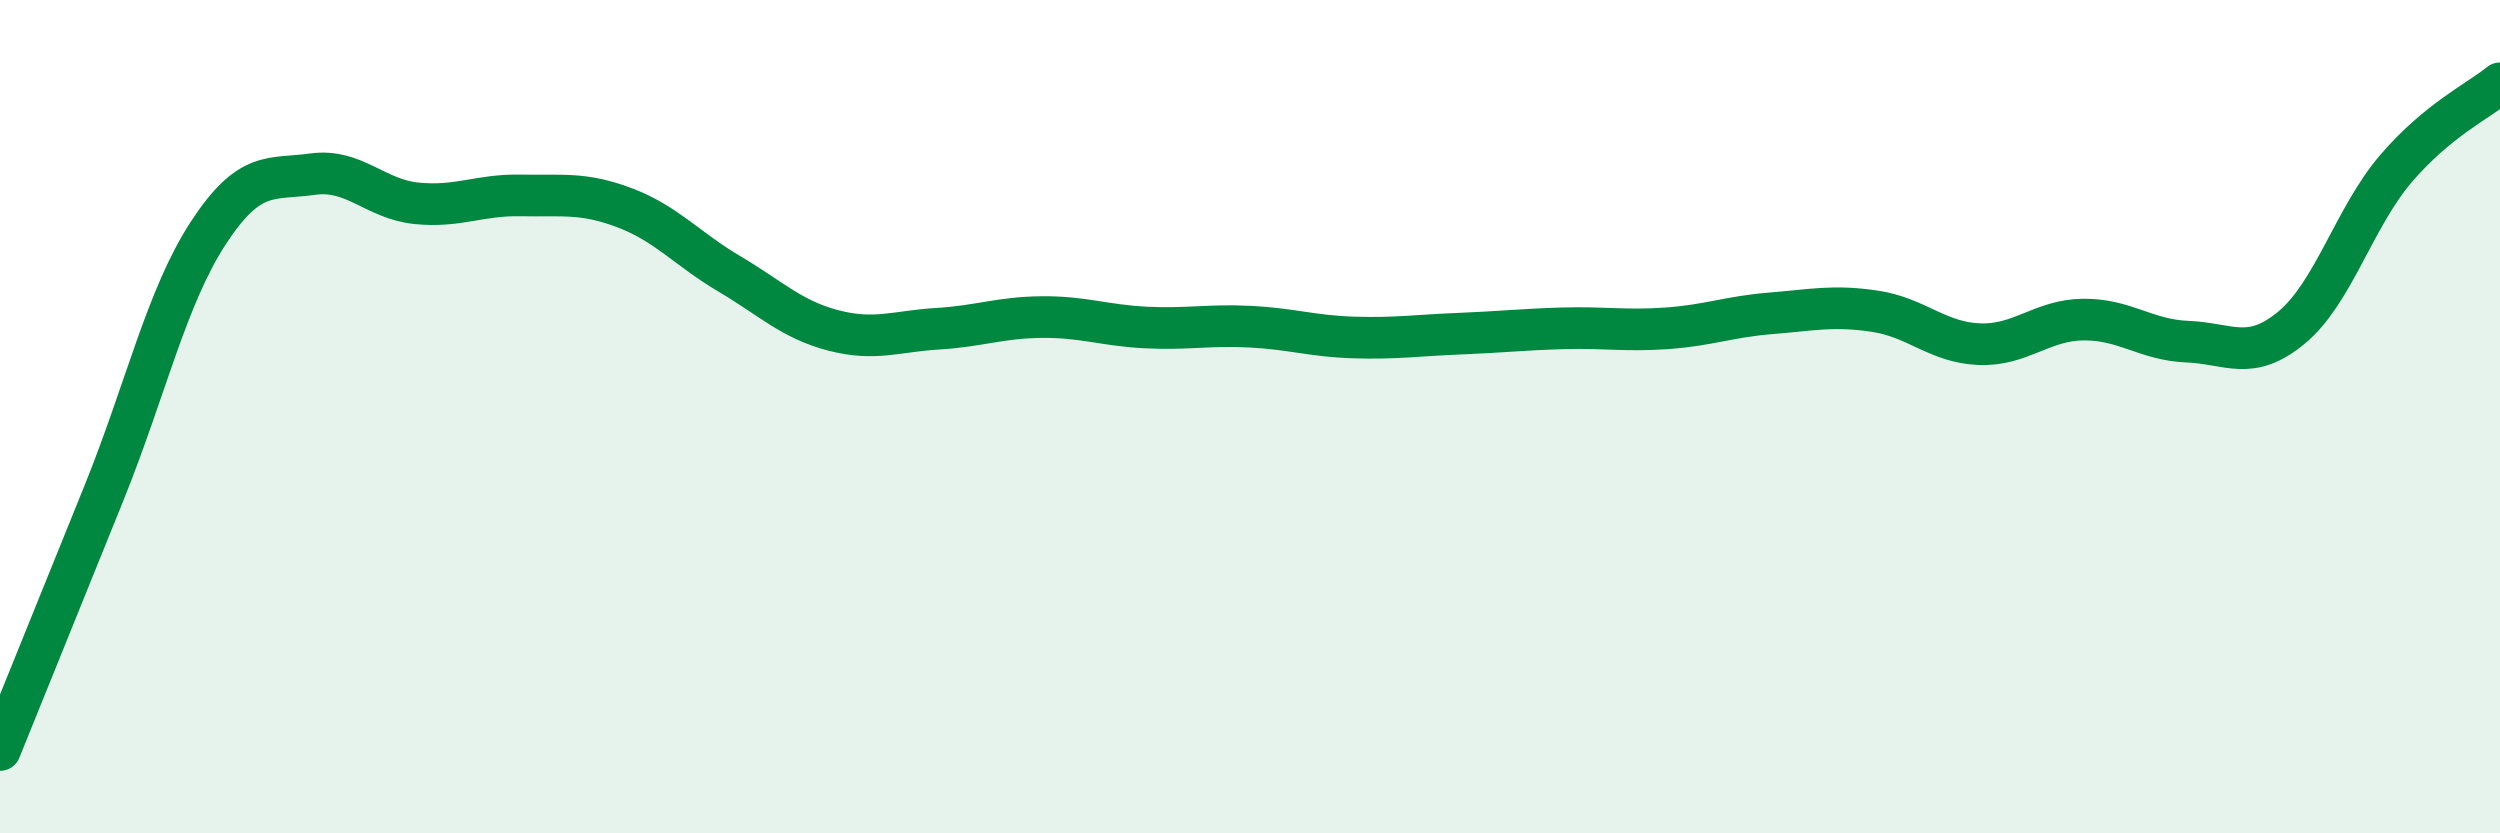
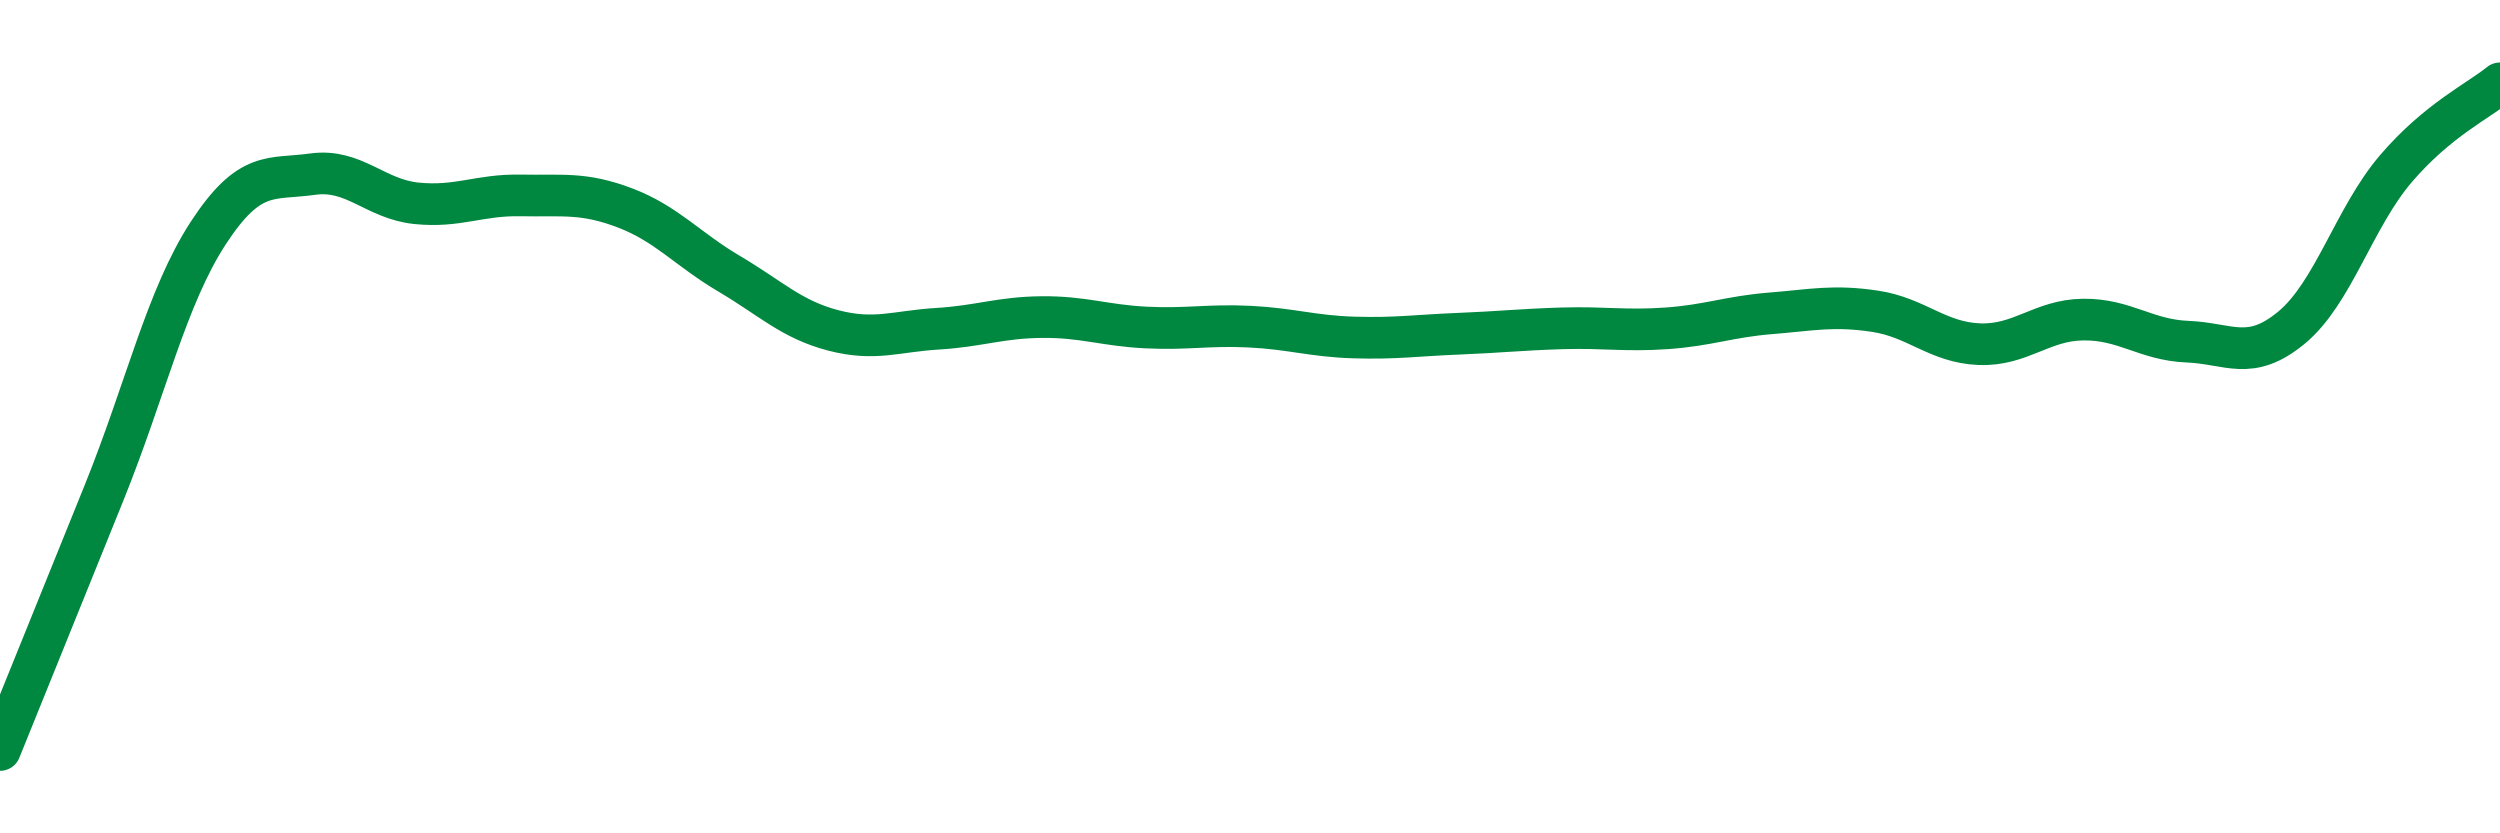
<svg xmlns="http://www.w3.org/2000/svg" width="60" height="20" viewBox="0 0 60 20">
-   <path d="M 0,18 C 0.5,16.76 1.5,14.3 2.5,11.82 C 3.5,9.34 4,7.12 5,5.59 C 6,4.06 6.5,4.32 7.5,4.18 C 8.5,4.04 9,4.78 10,4.88 C 11,4.98 11.5,4.67 12.5,4.69 C 13.5,4.71 14,4.61 15,4.99 C 16,5.37 16.5,5.98 17.5,6.57 C 18.5,7.16 19,7.67 20,7.93 C 21,8.19 21.5,7.95 22.5,7.89 C 23.5,7.83 24,7.62 25,7.61 C 26,7.6 26.5,7.81 27.5,7.86 C 28.5,7.91 29,7.79 30,7.84 C 31,7.89 31.5,8.07 32.5,8.1 C 33.5,8.13 34,8.05 35,8.01 C 36,7.97 36.5,7.91 37.5,7.88 C 38.5,7.85 39,7.95 40,7.88 C 41,7.81 41.5,7.6 42.5,7.52 C 43.5,7.44 44,7.32 45,7.47 C 46,7.62 46.5,8.22 47.5,8.26 C 48.5,8.3 49,7.68 50,7.67 C 51,7.66 51.5,8.16 52.5,8.2 C 53.5,8.24 54,8.69 55,7.86 C 56,7.03 56.5,5.22 57.5,4.05 C 58.5,2.88 59.5,2.41 60,2L60 20L0 20Z" fill="#008740" opacity="0.1" stroke-linecap="round" stroke-linejoin="round" />
  <path d="M 0,18 C 0.5,16.76 1.5,14.3 2.5,11.82 C 3.5,9.34 4,7.12 5,5.59 C 6,4.06 6.5,4.32 7.5,4.18 C 8.5,4.04 9,4.78 10,4.88 C 11,4.98 11.5,4.67 12.5,4.69 C 13.5,4.71 14,4.61 15,4.99 C 16,5.37 16.5,5.98 17.5,6.57 C 18.5,7.16 19,7.67 20,7.93 C 21,8.19 21.5,7.95 22.5,7.89 C 23.5,7.83 24,7.62 25,7.61 C 26,7.6 26.5,7.81 27.5,7.86 C 28.5,7.91 29,7.79 30,7.84 C 31,7.89 31.5,8.07 32.5,8.1 C 33.5,8.13 34,8.05 35,8.01 C 36,7.97 36.5,7.91 37.5,7.88 C 38.5,7.85 39,7.95 40,7.88 C 41,7.81 41.5,7.6 42.5,7.52 C 43.5,7.44 44,7.32 45,7.47 C 46,7.62 46.5,8.22 47.5,8.26 C 48.5,8.3 49,7.68 50,7.67 C 51,7.66 51.5,8.16 52.5,8.2 C 53.5,8.24 54,8.69 55,7.86 C 56,7.03 56.5,5.22 57.5,4.05 C 58.5,2.88 59.5,2.41 60,2" stroke="#008740" stroke-width="1" fill="none" stroke-linecap="round" stroke-linejoin="round" />
</svg>